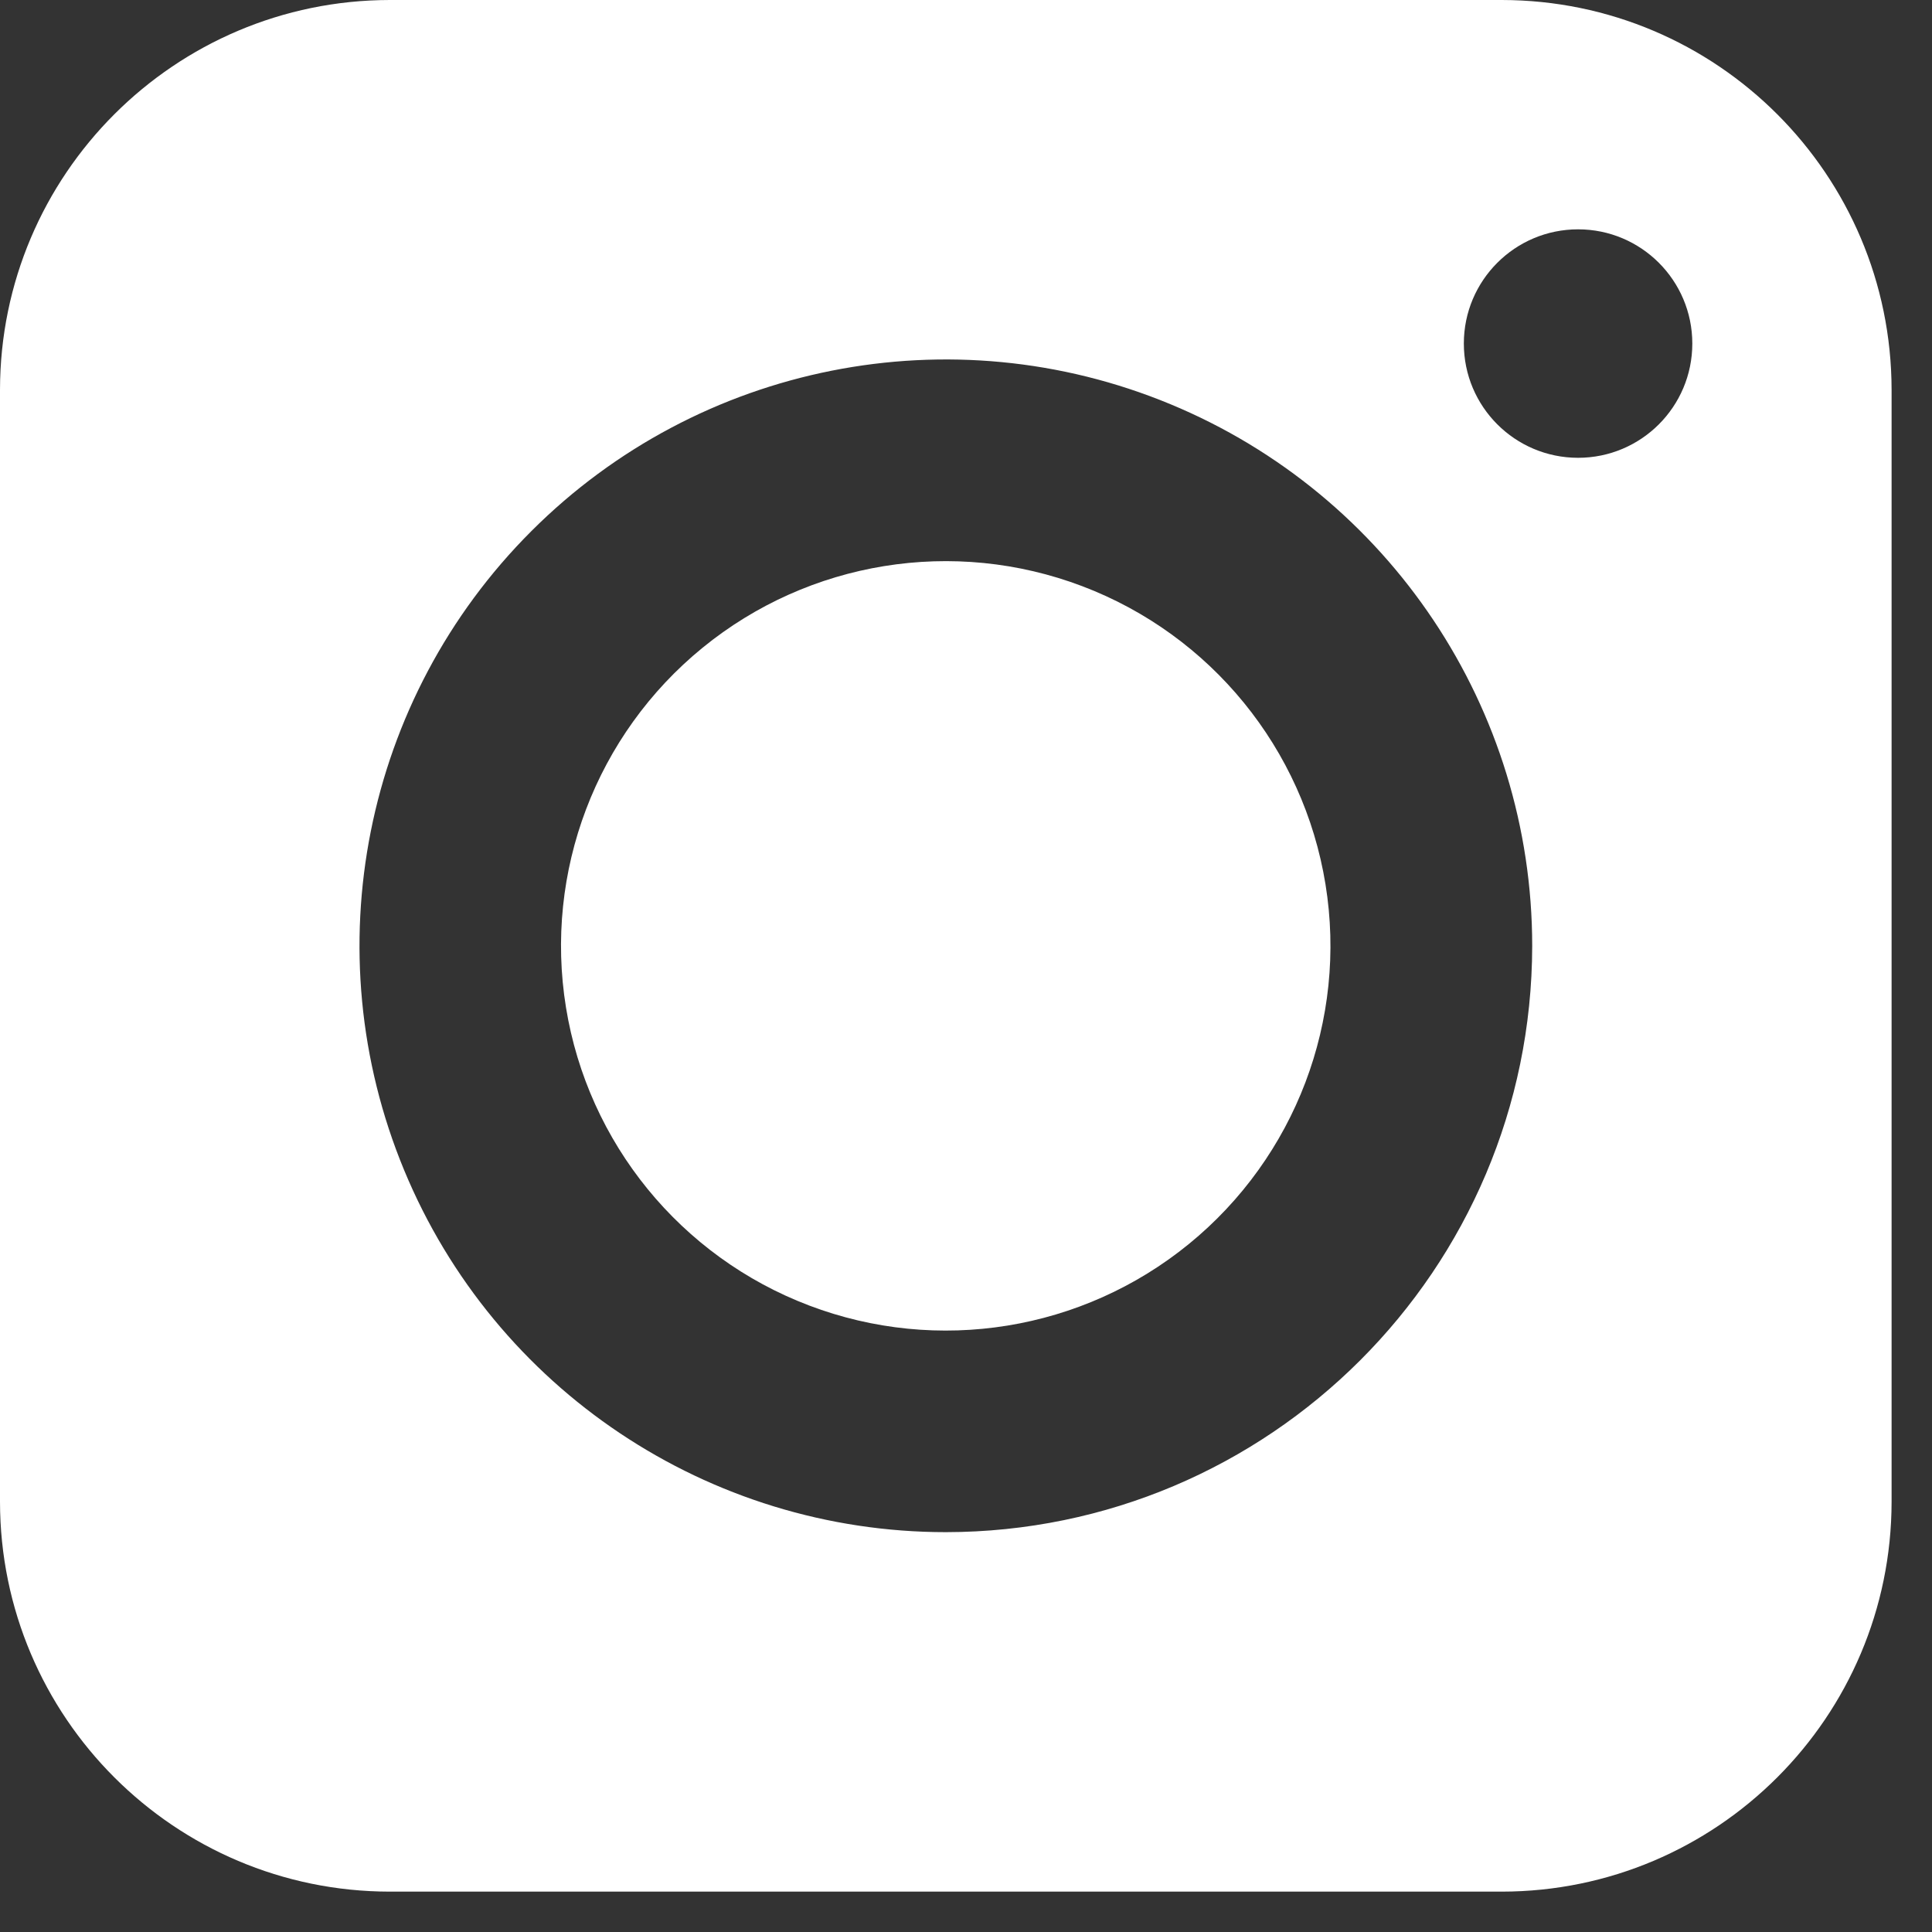
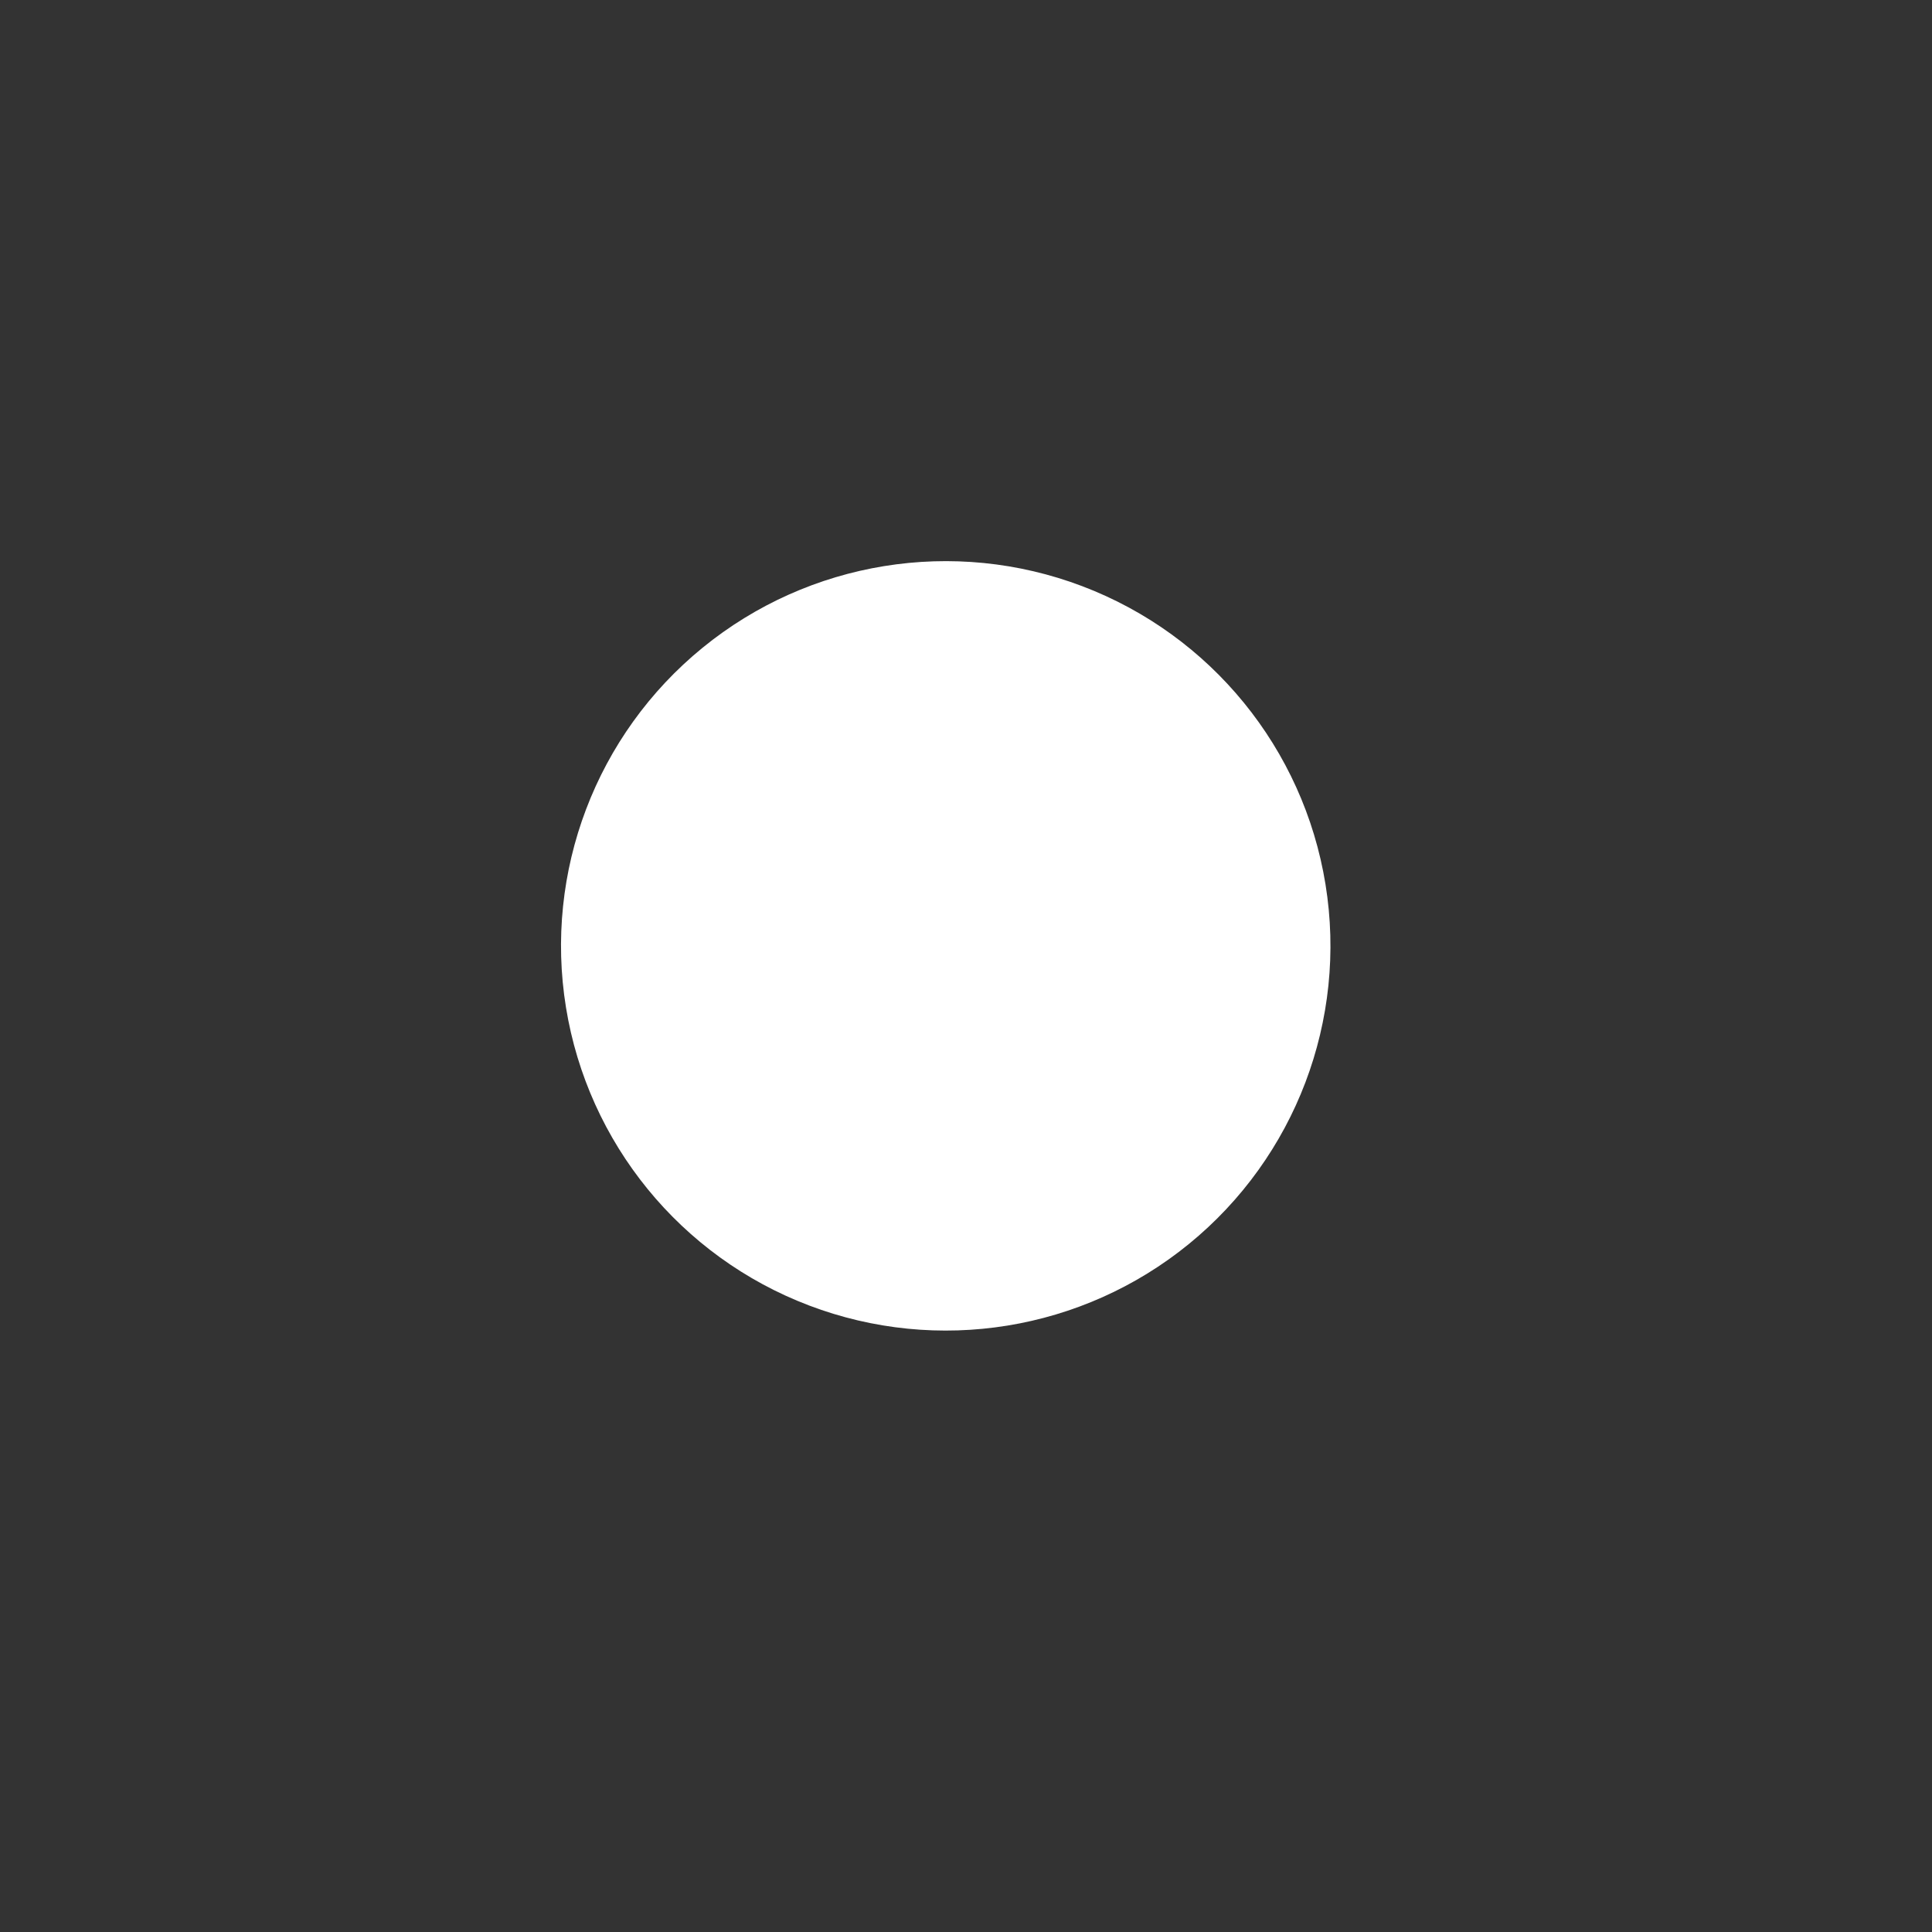
<svg xmlns="http://www.w3.org/2000/svg" width="47" height="47" viewBox="0 0 47 47" fill="none">
  <rect x="0" y="0" width="47" height="47" fill="#333333" stroke="none" />
  <circle cx="23.007" cy="23.01" r="9.359" transform="rotate(-9.208 23.007 23.01)" fill="white" />
-   <path fill-rule="evenodd" clip-rule="evenodd" d="M36.534 0H9.483C4.248 0.006 0.006 4.248 0 9.483V36.535C0.006 41.77 4.248 46.013 9.483 46.018H36.534C41.769 46.013 46.011 41.77 46.017 36.535V9.483C46.011 4.248 41.769 0.006 36.534 0ZM23.008 37.273C17.239 37.272 12.038 33.796 9.831 28.465C7.624 23.135 8.845 17 12.926 12.921C17.006 8.842 23.141 7.623 28.471 9.832C33.801 12.041 37.275 17.243 37.274 23.012C37.264 30.885 30.882 37.265 23.009 37.273H23.008ZM35.611 8.357C35.611 9.892 36.854 11.136 38.389 11.137H38.39C39.925 11.137 41.169 9.893 41.169 8.358C41.169 6.823 39.925 5.579 38.39 5.579C36.856 5.579 35.611 6.823 35.611 8.357Z" fill="white" />
</svg>